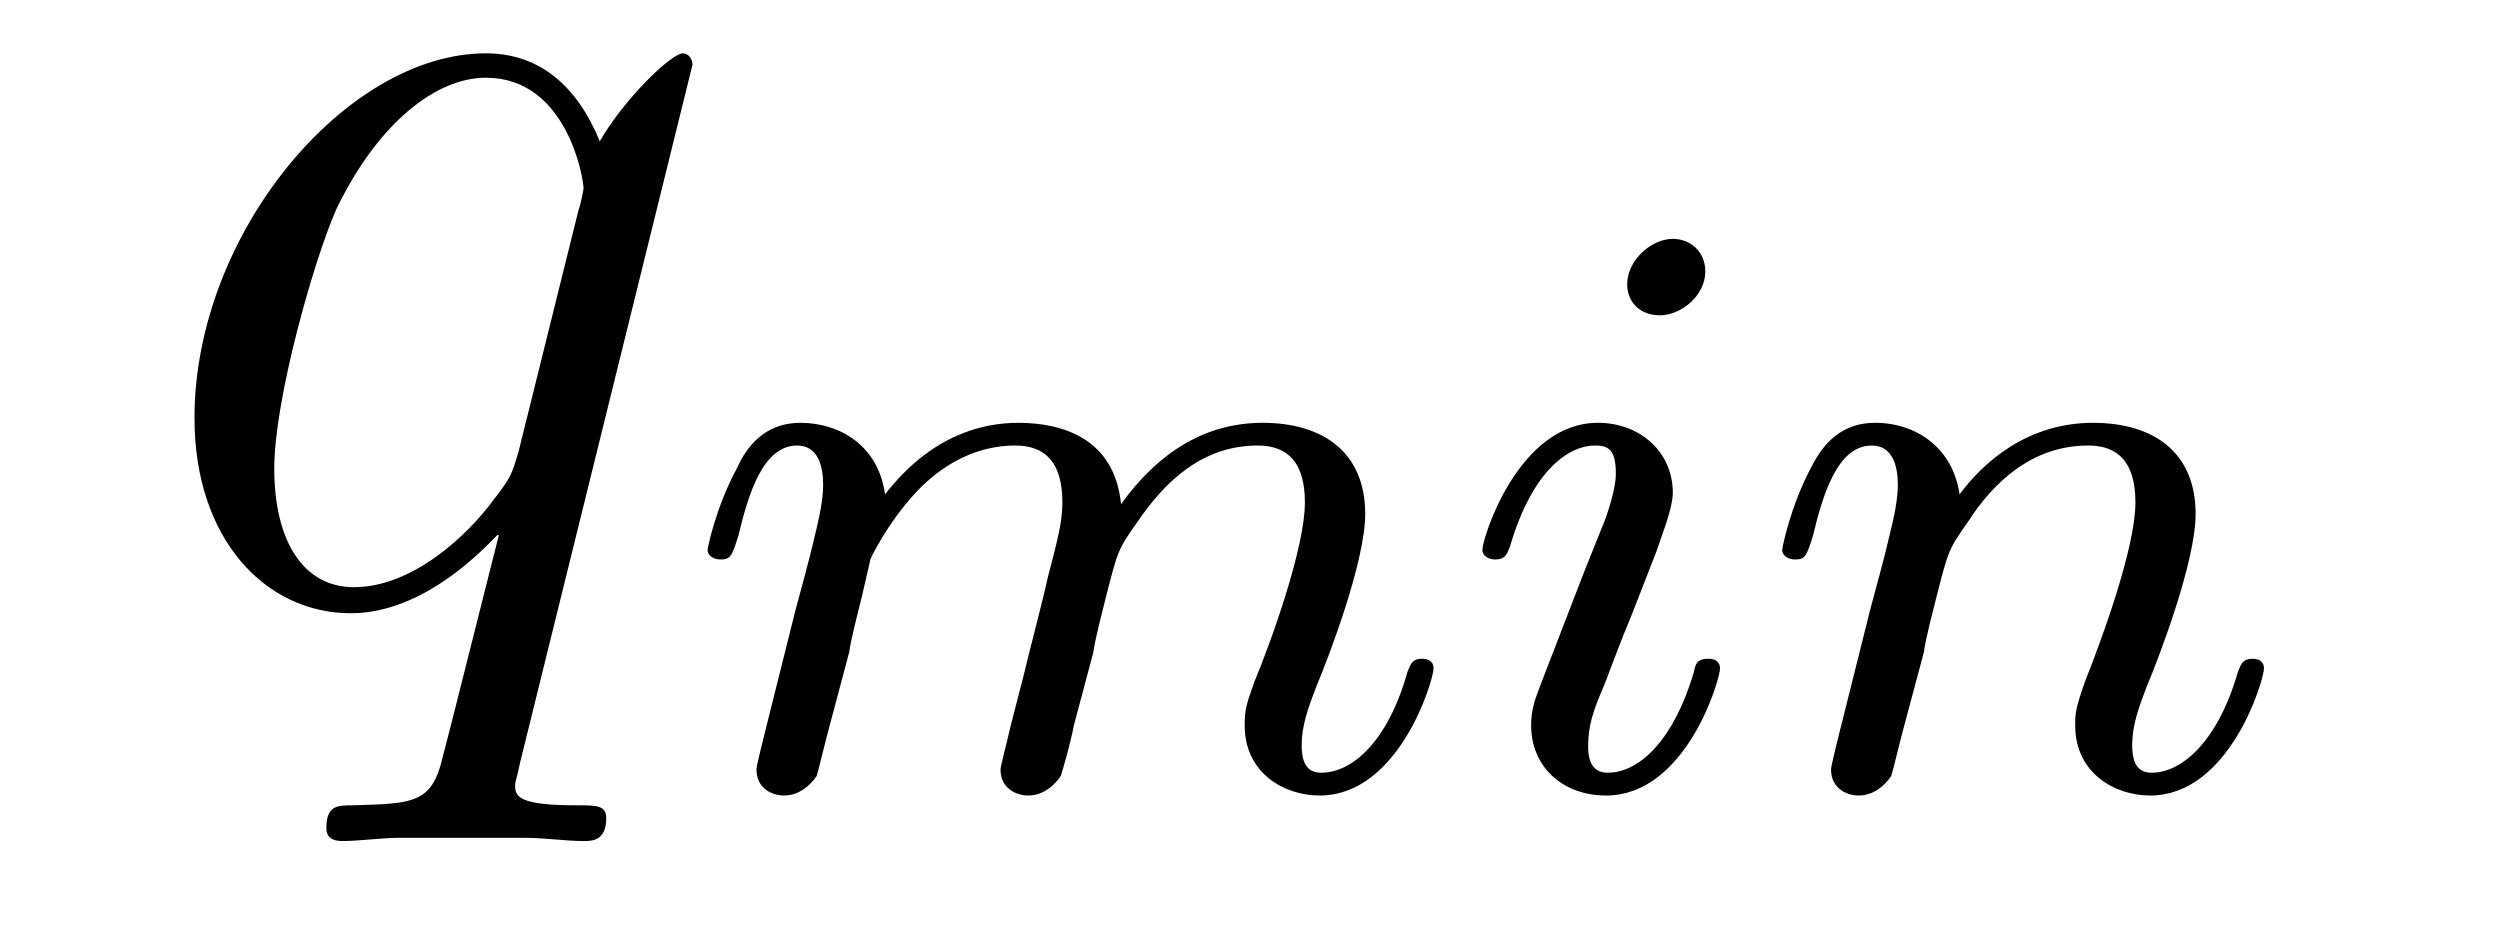
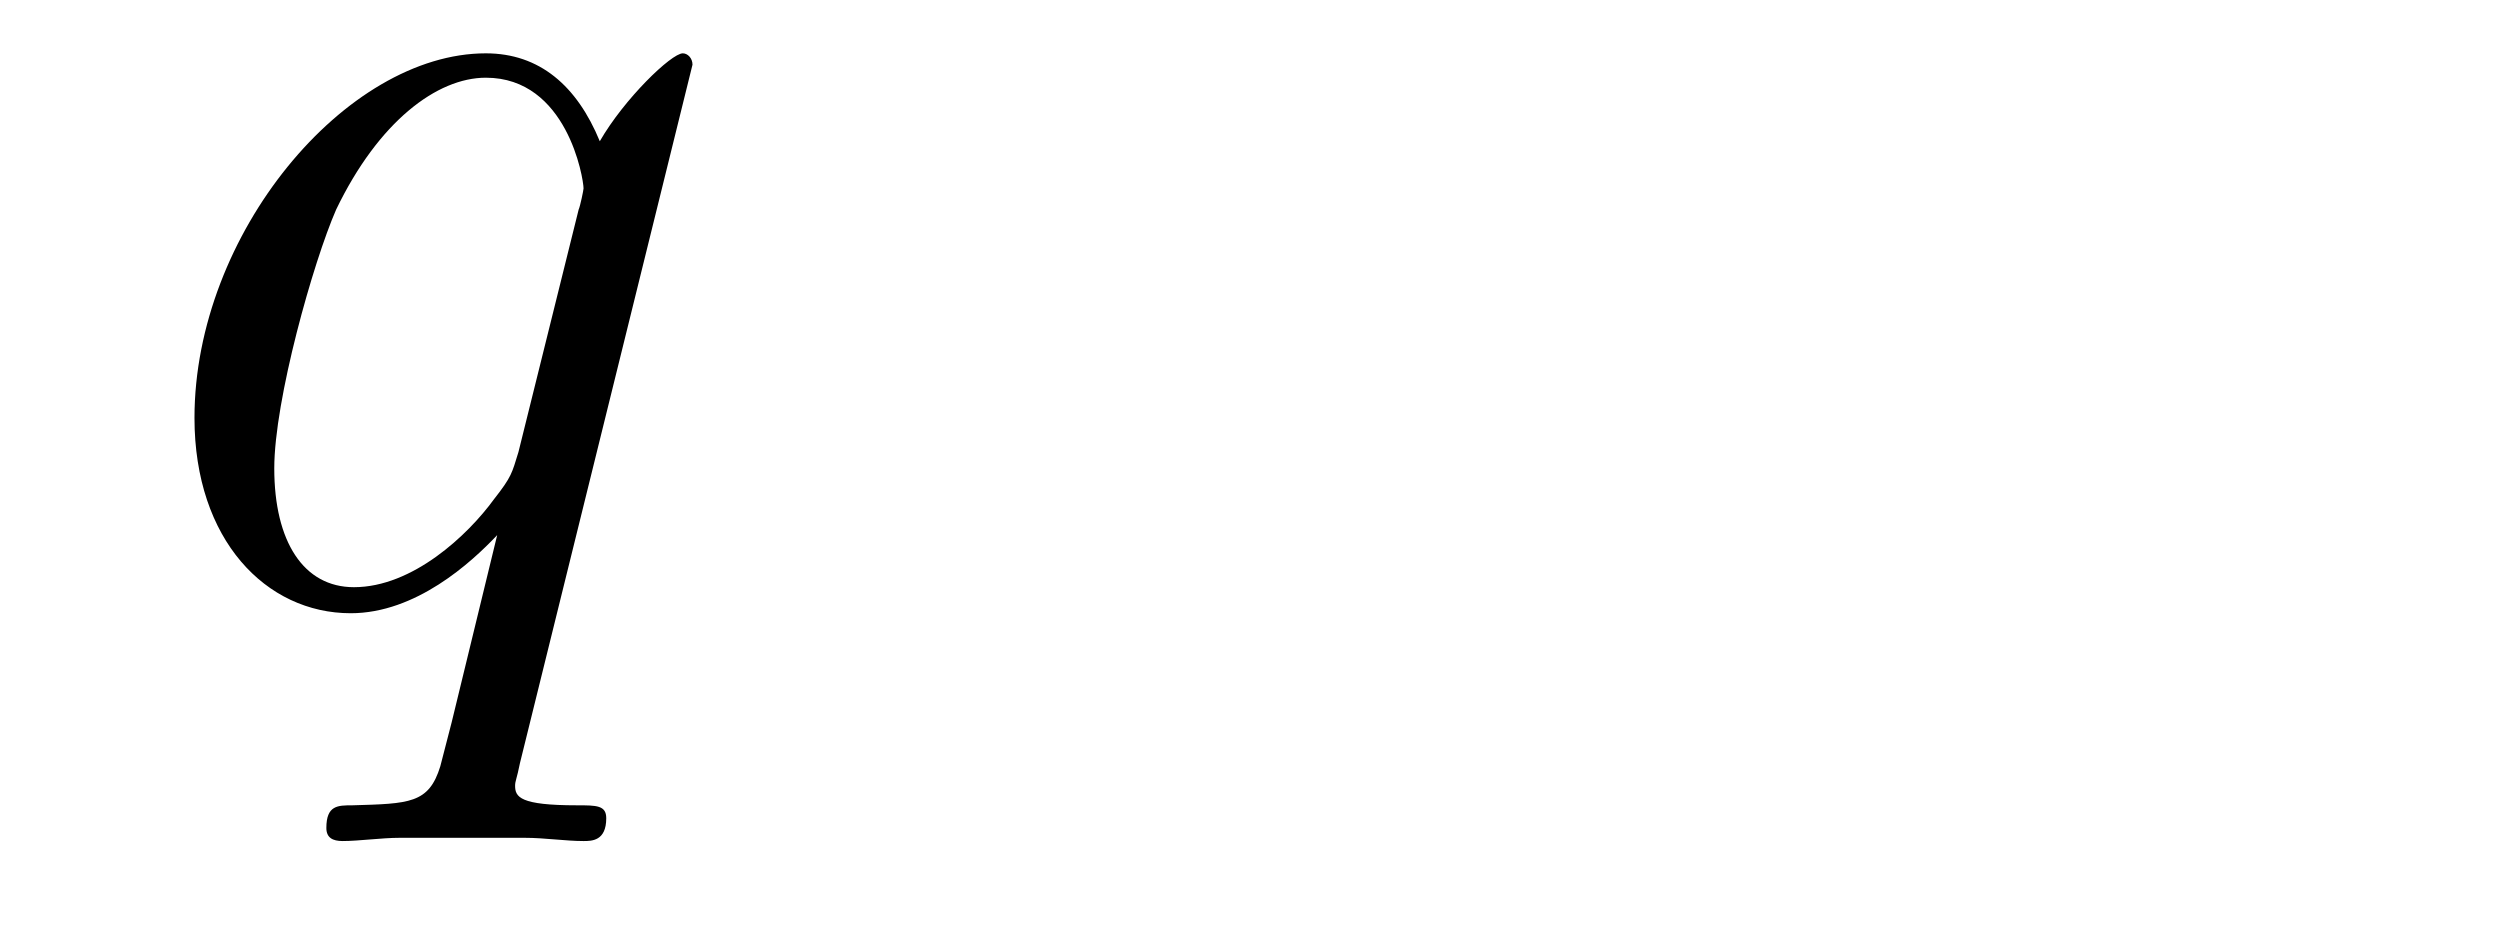
<svg xmlns="http://www.w3.org/2000/svg" height="9pt" version="1.1" viewBox="0 -9 24 9" width="24pt">
  <g id="page1">
    <g transform="matrix(1 0 0 1 -127 651)">
-       <path d="M133.648 -659.379C133.648 -659.441 133.602 -659.488 133.555 -659.488C133.445 -659.488 132.992 -659.051 132.758 -658.644C132.539 -659.176 132.18 -659.488 131.664 -659.488C130.32 -659.488 128.867 -657.754 128.867 -655.988C128.867 -654.816 129.555 -654.113 130.367 -654.113C130.992 -654.113 131.523 -654.598 131.773 -654.863H131.789L131.336 -653.066L131.227 -652.644C131.117 -652.285 130.93 -652.285 130.383 -652.269C130.242 -652.269 130.133 -652.269 130.133 -652.051C130.133 -651.957 130.195 -651.926 130.289 -651.926C130.445 -651.926 130.664 -651.957 130.836 -651.957H132.039C132.227 -651.957 132.43 -651.926 132.602 -651.926C132.68 -651.926 132.82 -651.926 132.82 -652.145C132.82 -652.269 132.727 -652.269 132.539 -652.269C131.992 -652.269 131.945 -652.348 131.945 -652.457C131.945 -652.504 131.961 -652.52 131.992 -652.676L133.648 -659.379ZM131.977 -655.66C131.914 -655.457 131.914 -655.426 131.742 -655.207C131.492 -654.863 130.961 -654.363 130.398 -654.363C129.914 -654.363 129.633 -654.801 129.633 -655.504C129.633 -656.16 130.008 -657.488 130.227 -657.988C130.633 -658.832 131.195 -659.254 131.664 -659.254C132.445 -659.254 132.602 -658.285 132.602 -658.191C132.602 -658.176 132.57 -658.02 132.555 -657.988L131.977 -655.66ZM133.555 -654.238" fill-rule="evenodd" />
-       <path d="M135.152 -653.738C135.168 -653.863 135.246 -654.16 135.277 -654.285C135.293 -654.363 135.34 -654.551 135.355 -654.629C135.371 -654.676 135.637 -655.191 135.996 -655.457C136.262 -655.66 136.527 -655.723 136.746 -655.723C137.043 -655.723 137.199 -655.551 137.199 -655.176C137.199 -654.988 137.152 -654.816 137.059 -654.457C137.012 -654.238 136.871 -653.707 136.824 -653.504L136.699 -653.019C136.668 -652.879 136.605 -652.644 136.605 -652.613C136.605 -652.426 136.762 -652.363 136.871 -652.363C137.012 -652.363 137.121 -652.457 137.184 -652.551C137.199 -652.598 137.277 -652.863 137.309 -653.035L137.496 -653.738C137.512 -653.863 137.59 -654.16 137.621 -654.285C137.73 -654.707 137.73 -654.723 137.918 -654.988C138.184 -655.379 138.543 -655.723 139.074 -655.723C139.371 -655.723 139.527 -655.551 139.527 -655.176C139.527 -654.738 139.199 -653.832 139.043 -653.457C138.965 -653.238 138.949 -653.191 138.949 -653.035C138.949 -652.582 139.324 -652.363 139.668 -652.363C140.434 -652.363 140.762 -653.473 140.762 -653.582C140.762 -653.66 140.699 -653.676 140.652 -653.676C140.559 -653.676 140.543 -653.629 140.512 -653.551C140.324 -652.879 139.98 -652.582 139.684 -652.582C139.559 -652.582 139.496 -652.66 139.496 -652.848C139.496 -653.035 139.559 -653.207 139.637 -653.41C139.762 -653.707 140.106 -654.613 140.106 -655.066C140.106 -655.66 139.699 -655.941 139.121 -655.941C138.574 -655.941 138.121 -655.66 137.762 -655.16C137.699 -655.801 137.184 -655.941 136.777 -655.941C136.418 -655.941 135.934 -655.816 135.496 -655.254C135.434 -655.723 135.059 -655.941 134.684 -655.941C134.402 -655.941 134.199 -655.785 134.074 -655.504C133.871 -655.129 133.793 -654.738 133.793 -654.723C133.793 -654.66 133.855 -654.629 133.918 -654.629C134.012 -654.629 134.027 -654.66 134.09 -654.863C134.184 -655.254 134.324 -655.723 134.652 -655.723C134.856 -655.723 134.902 -655.52 134.902 -655.348C134.902 -655.207 134.871 -655.051 134.809 -654.801C134.793 -654.723 134.668 -654.254 134.637 -654.144L134.34 -652.957C134.309 -652.832 134.262 -652.644 134.262 -652.613C134.262 -652.426 134.418 -652.363 134.527 -652.363C134.668 -652.363 134.777 -652.457 134.84 -652.551C134.856 -652.598 134.918 -652.863 134.965 -653.035L135.152 -653.738ZM143.371 -657.395C143.371 -657.582 143.23 -657.707 143.059 -657.707C142.855 -657.707 142.621 -657.504 142.621 -657.27C142.621 -657.098 142.746 -656.973 142.934 -656.973C143.137 -656.973 143.371 -657.16 143.371 -657.395ZM142.199 -654.488L141.777 -653.394C141.73 -653.27 141.699 -653.176 141.699 -653.035C141.699 -652.644 141.996 -652.363 142.418 -652.363C143.184 -652.363 143.512 -653.473 143.512 -653.582C143.512 -653.66 143.449 -653.676 143.402 -653.676C143.293 -653.676 143.277 -653.629 143.262 -653.551C143.074 -652.91 142.746 -652.582 142.434 -652.582C142.34 -652.582 142.246 -652.629 142.246 -652.832S142.293 -653.176 142.402 -653.426C142.48 -653.629 142.559 -653.848 142.652 -654.066L142.902 -654.707C142.965 -654.894 143.059 -655.129 143.059 -655.269C143.059 -655.66 142.746 -655.941 142.34 -655.941C141.574 -655.941 141.231 -654.832 141.231 -654.723C141.231 -654.66 141.293 -654.629 141.355 -654.629C141.449 -654.629 141.465 -654.676 141.496 -654.754C141.715 -655.504 142.074 -655.723 142.309 -655.723C142.434 -655.723 142.512 -655.691 142.512 -655.457C142.512 -655.379 142.496 -655.269 142.418 -655.035L142.199 -654.488ZM145.469 -653.738C145.484 -653.863 145.563 -654.16 145.594 -654.285C145.703 -654.707 145.703 -654.723 145.891 -654.988C146.141 -655.379 146.516 -655.723 147.047 -655.723C147.344 -655.723 147.5 -655.551 147.5 -655.176C147.5 -654.738 147.172 -653.848 147.016 -653.457C146.922 -653.191 146.922 -653.145 146.922 -653.035C146.922 -652.582 147.297 -652.363 147.641 -652.363C148.406 -652.363 148.734 -653.473 148.734 -653.582C148.734 -653.66 148.672 -653.676 148.625 -653.676C148.531 -653.676 148.516 -653.629 148.484 -653.551C148.297 -652.895 147.953 -652.582 147.656 -652.582C147.531 -652.582 147.469 -652.66 147.469 -652.848C147.469 -653.035 147.531 -653.207 147.609 -653.41C147.734 -653.707 148.078 -654.613 148.078 -655.066C148.078 -655.66 147.672 -655.941 147.094 -655.941C146.453 -655.941 146.031 -655.551 145.812 -655.254C145.75 -655.691 145.406 -655.941 145 -655.941C144.703 -655.941 144.516 -655.77 144.391 -655.52C144.188 -655.145 144.109 -654.738 144.109 -654.723C144.109 -654.66 144.172 -654.629 144.234 -654.629C144.328 -654.629 144.344 -654.66 144.406 -654.863C144.5 -655.254 144.641 -655.723 144.969 -655.723C145.172 -655.723 145.219 -655.52 145.219 -655.348C145.219 -655.207 145.188 -655.051 145.125 -654.801C145.109 -654.723 144.984 -654.254 144.953 -654.144L144.656 -652.957C144.625 -652.832 144.578 -652.644 144.578 -652.613C144.578 -652.426 144.734 -652.363 144.844 -652.363C144.984 -652.363 145.094 -652.457 145.156 -652.551C145.172 -652.598 145.234 -652.863 145.281 -653.035L145.469 -653.738ZM149.031 -652.441" fill-rule="evenodd" />
+       <path d="M133.648 -659.379C133.648 -659.441 133.602 -659.488 133.555 -659.488C133.445 -659.488 132.992 -659.051 132.758 -658.644C132.539 -659.176 132.18 -659.488 131.664 -659.488C130.32 -659.488 128.867 -657.754 128.867 -655.988C128.867 -654.816 129.555 -654.113 130.367 -654.113C130.992 -654.113 131.523 -654.598 131.773 -654.863L131.336 -653.066L131.227 -652.644C131.117 -652.285 130.93 -652.285 130.383 -652.269C130.242 -652.269 130.133 -652.269 130.133 -652.051C130.133 -651.957 130.195 -651.926 130.289 -651.926C130.445 -651.926 130.664 -651.957 130.836 -651.957H132.039C132.227 -651.957 132.43 -651.926 132.602 -651.926C132.68 -651.926 132.82 -651.926 132.82 -652.145C132.82 -652.269 132.727 -652.269 132.539 -652.269C131.992 -652.269 131.945 -652.348 131.945 -652.457C131.945 -652.504 131.961 -652.52 131.992 -652.676L133.648 -659.379ZM131.977 -655.66C131.914 -655.457 131.914 -655.426 131.742 -655.207C131.492 -654.863 130.961 -654.363 130.398 -654.363C129.914 -654.363 129.633 -654.801 129.633 -655.504C129.633 -656.16 130.008 -657.488 130.227 -657.988C130.633 -658.832 131.195 -659.254 131.664 -659.254C132.445 -659.254 132.602 -658.285 132.602 -658.191C132.602 -658.176 132.57 -658.02 132.555 -657.988L131.977 -655.66ZM133.555 -654.238" fill-rule="evenodd" />
    </g>
  </g>
</svg>